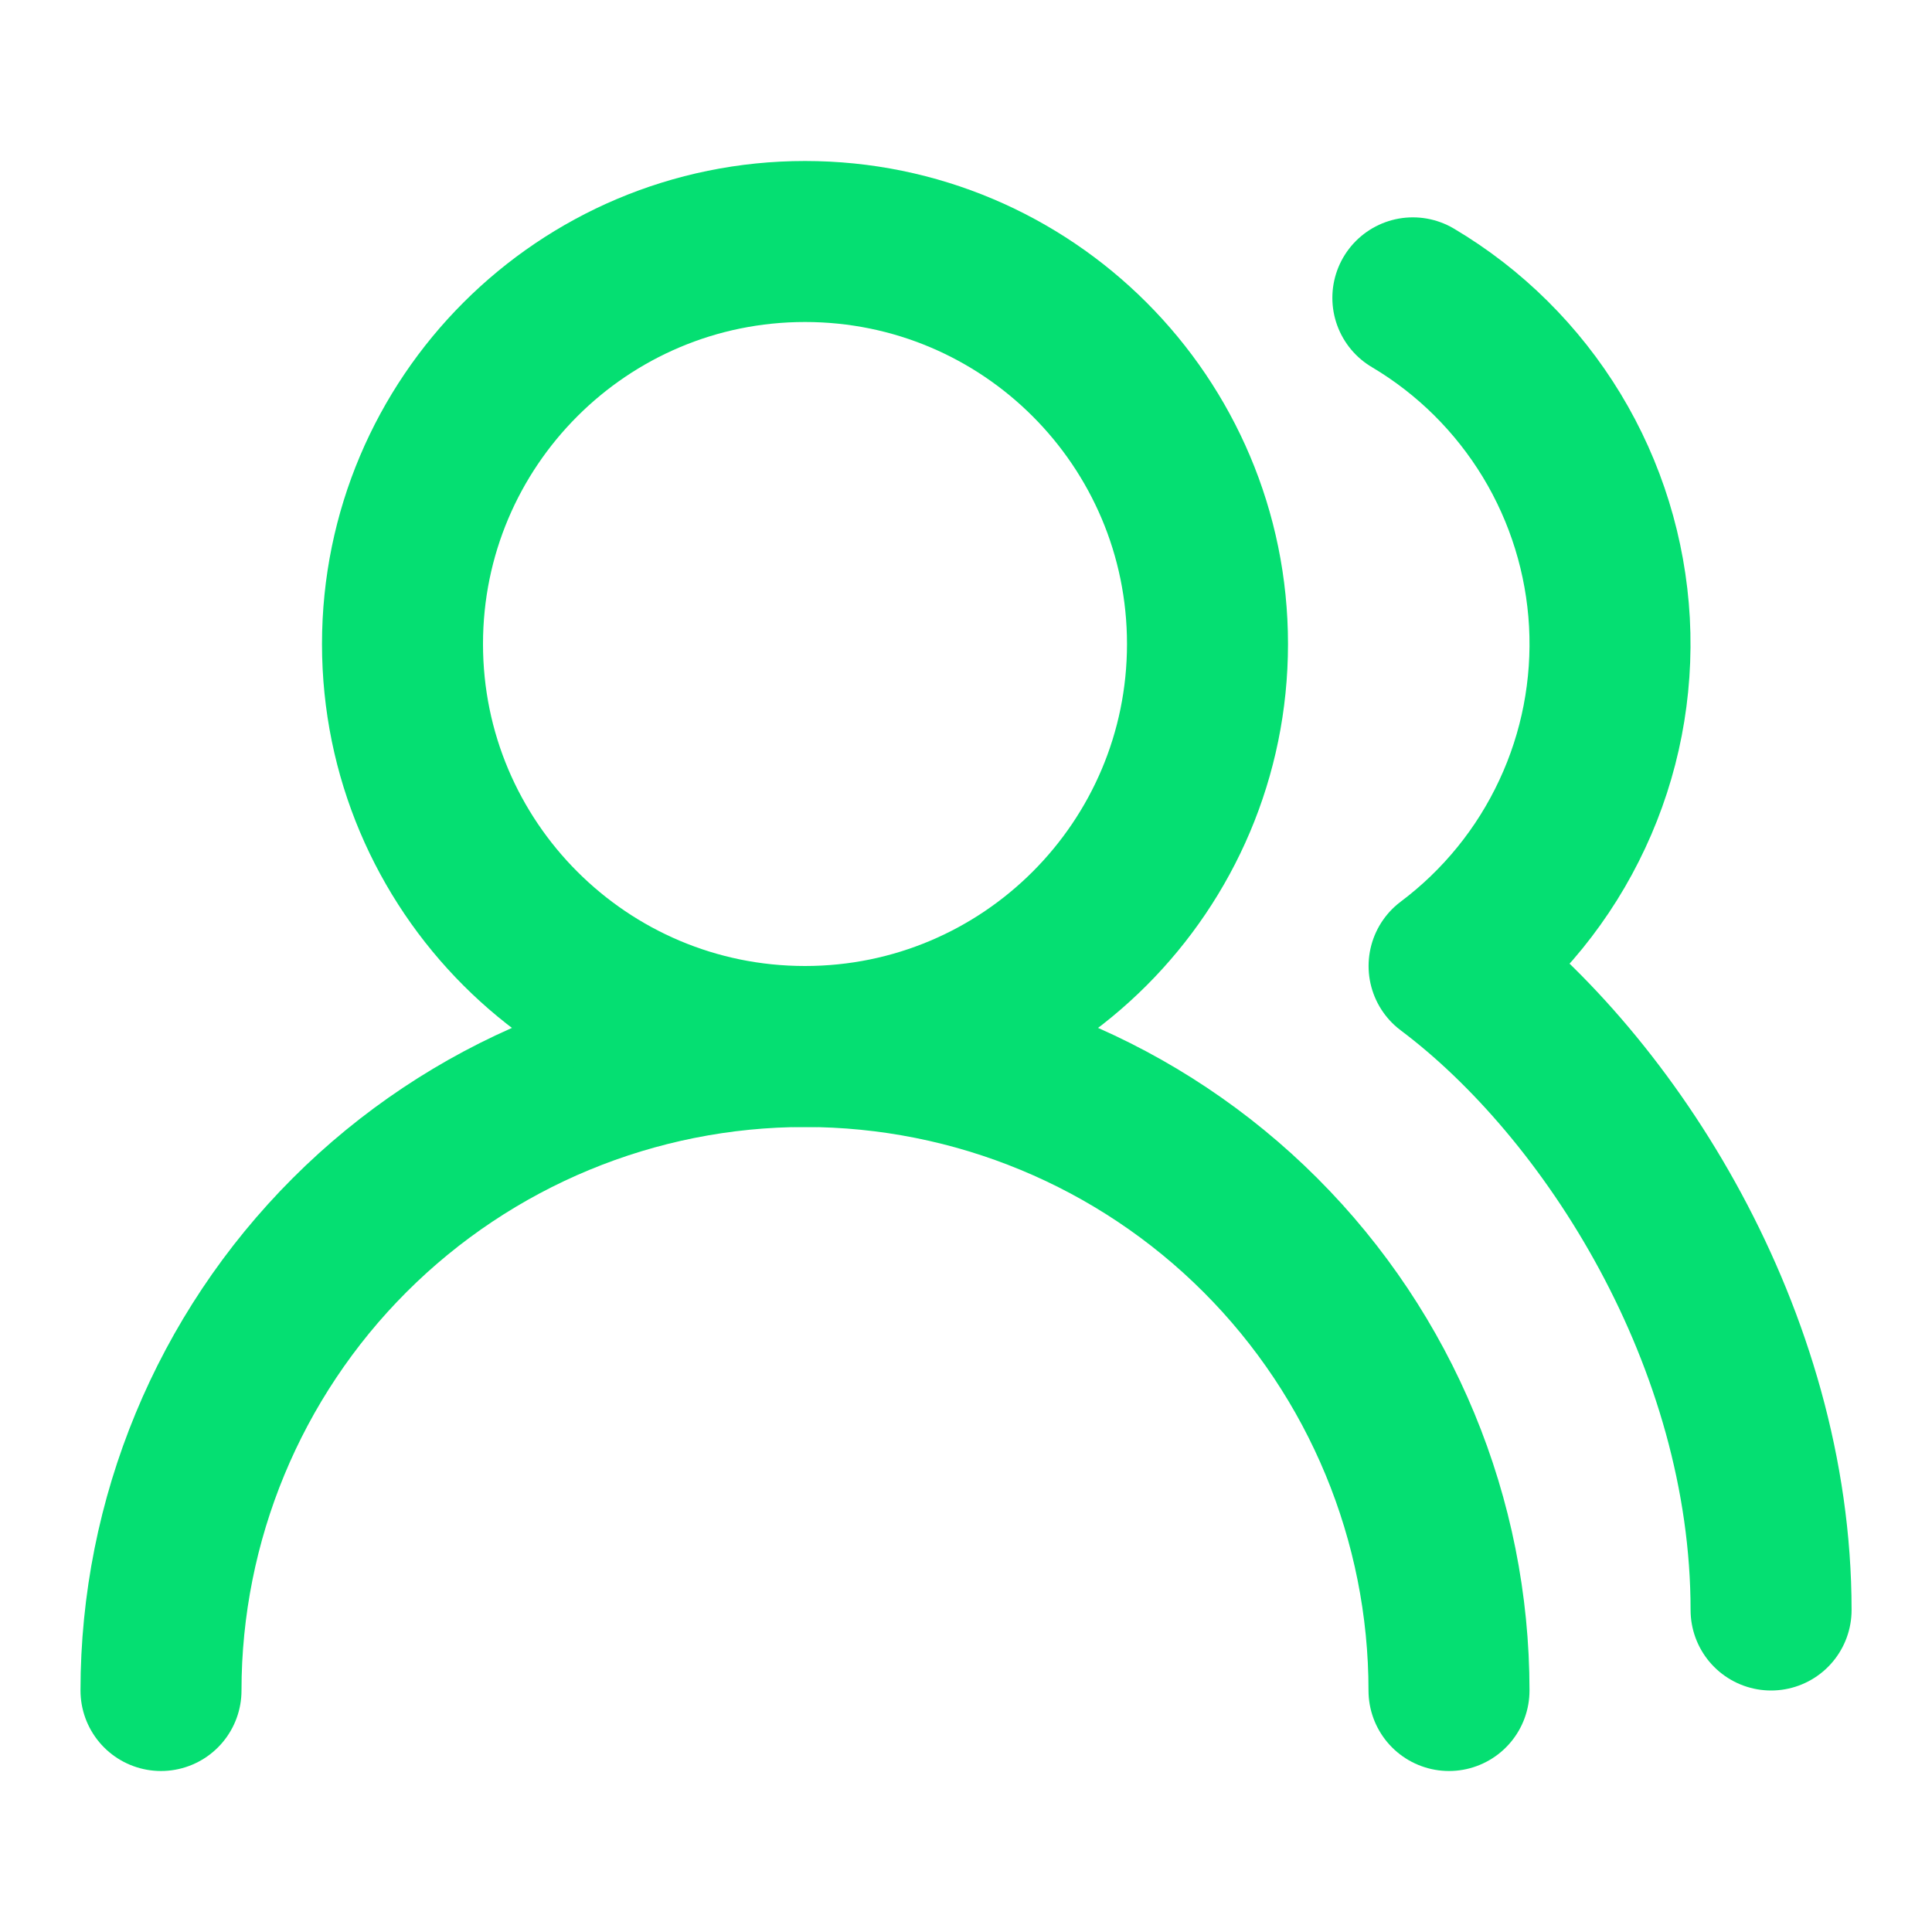
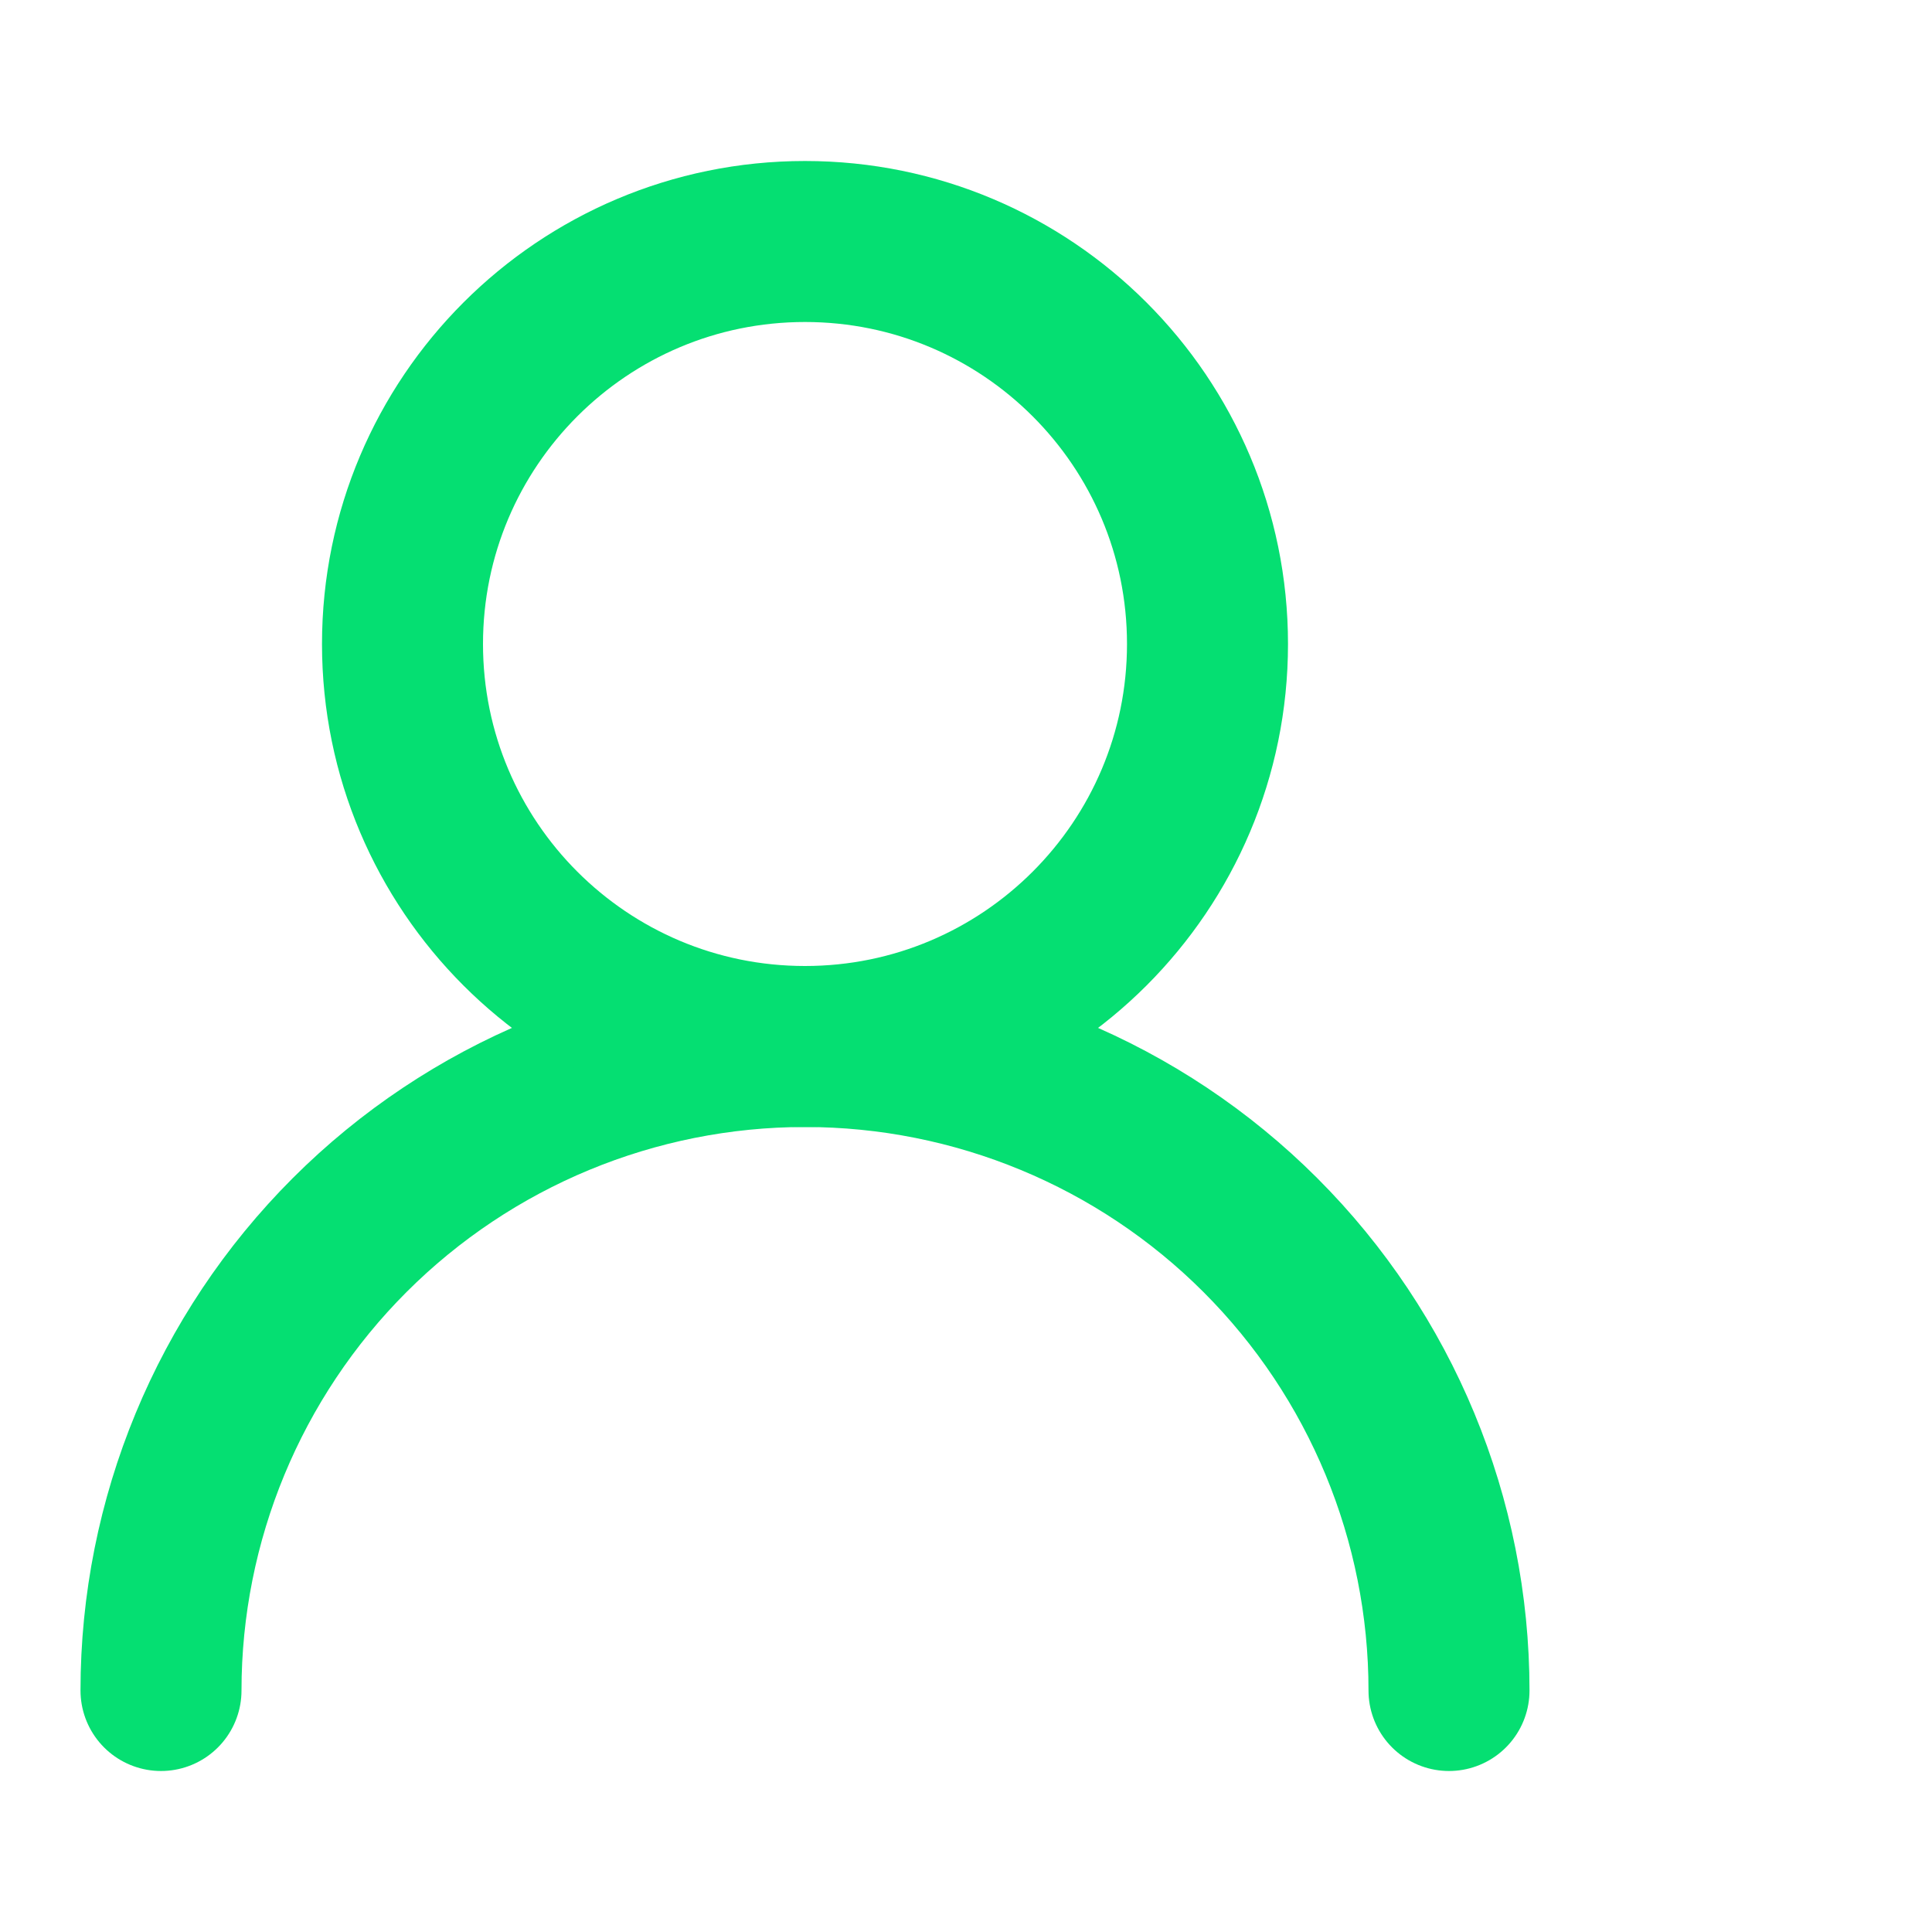
<svg xmlns="http://www.w3.org/2000/svg" width="24" height="24" viewBox="0 0 24 24" fill="none">
  <path d="M18 21C18 18.878 17.157 16.843 15.657 15.343C14.157 13.843 12.122 13 10 13C7.878 13 5.843 13.843 4.343 15.343C2.843 16.843 2 18.878 2 21" stroke="#05DF72" stroke-width="2" stroke-linecap="round" stroke-linejoin="round" />
  <path d="M10 13C12.761 13 15 10.761 15 8C15 5.239 12.761 3 10 3C7.239 3 5 5.239 5 8C5 10.761 7.239 13 10 13Z" stroke="#05DF72" stroke-width="2" stroke-linecap="round" stroke-linejoin="round" />
-   <path d="M22.001 20C22.001 16.63 20.001 13.5 18.001 12C18.658 11.507 19.184 10.859 19.531 10.114C19.879 9.37 20.037 8.551 19.993 7.73C19.948 6.909 19.702 6.112 19.276 5.409C18.85 4.707 18.258 4.119 17.551 3.7" stroke="#05DF72" stroke-width="2" stroke-linecap="round" stroke-linejoin="round" />
</svg>